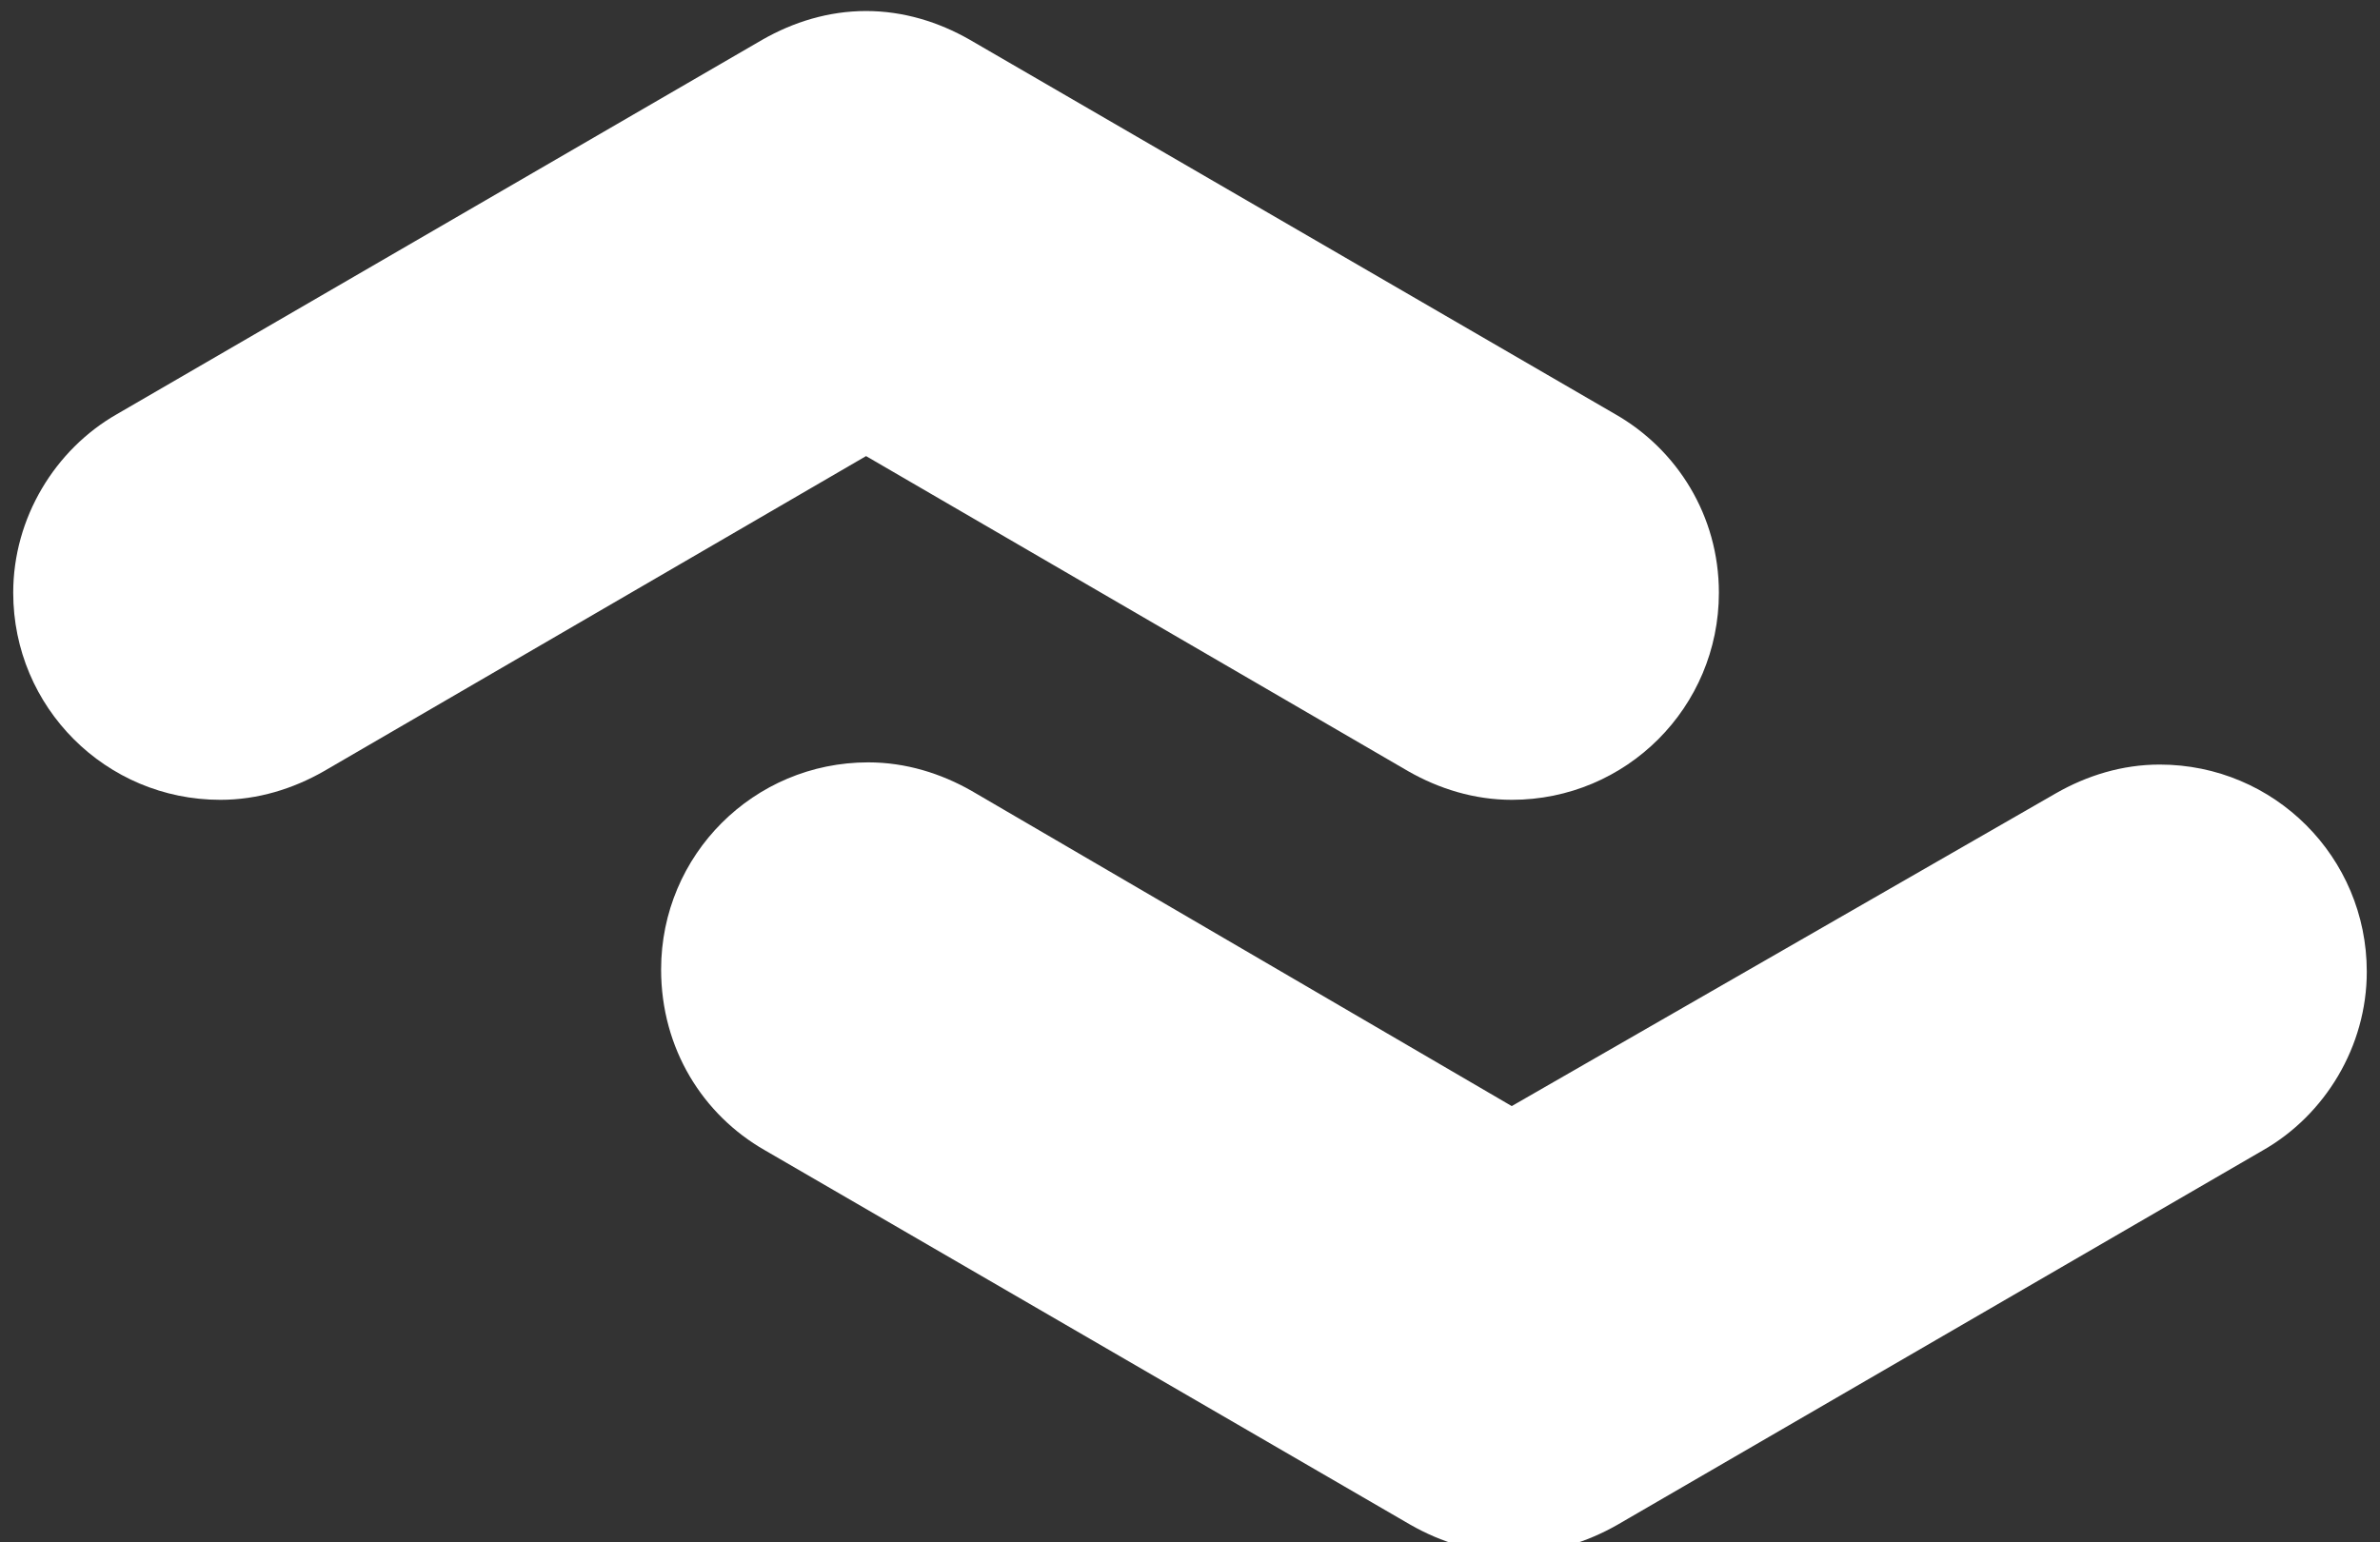
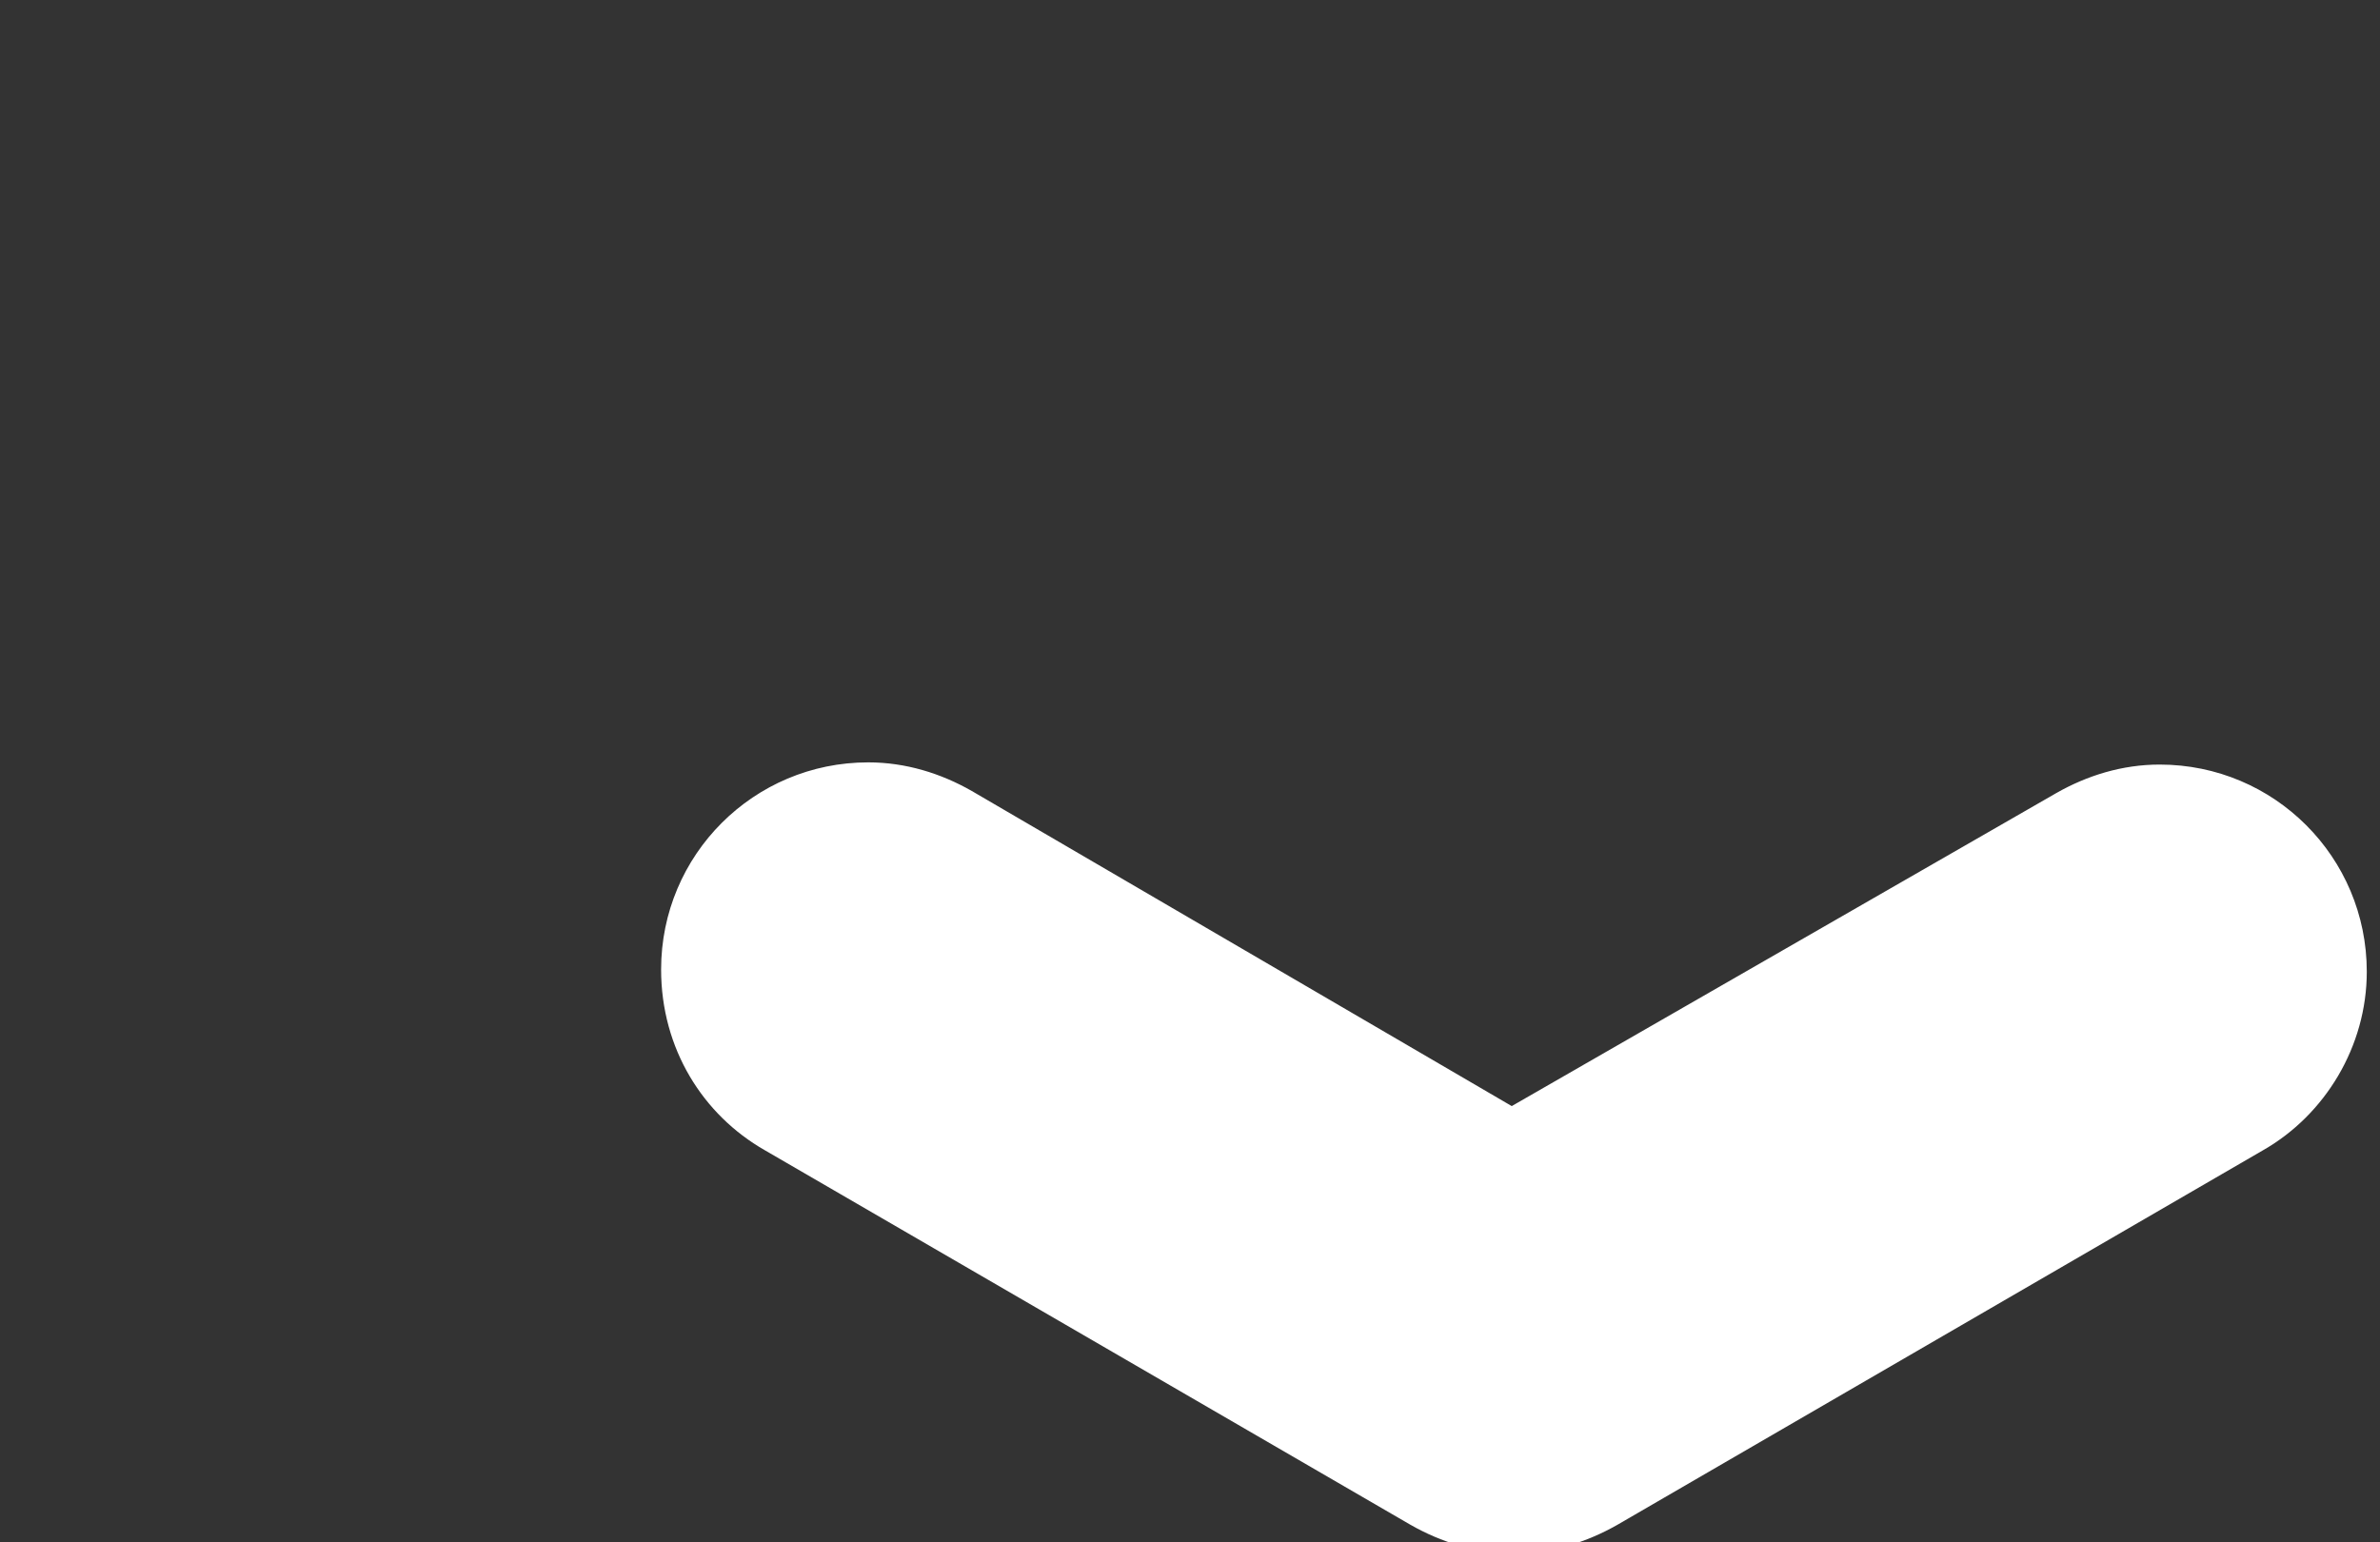
<svg xmlns="http://www.w3.org/2000/svg" version="1.1" id="nasoemergenzaw" x="0px" y="0px" viewBox="0 0 108 70" style="enable-background:new 0 0 108 70;" xml:space="preserve">
  <rect x="0" y="0" width="108" height="70" fill="#333333" stroke="none" />
  <g>
    <path style="fill:#FFFFFF;" shape-rendering="geometricPrecision" d="M34.7,52.2L34.7,52.2l29.3,17l0,0c1.4,0.8,3,1.3,4.7,1.3   s3.3-0.5,4.7-1.3l0,0l29.3-17l0,0c2.8-1.6,4.7-4.7,4.7-8.1c0-5.2-4.2-9.4-9.4-9.4c-1.7,0-3.3,0.5-4.7,1.3l0,0L68.6,50.2L44.1,35.9   l0,0c-1.4-0.8-3-1.3-4.7-1.3c-5.2,0-9.4,4.2-9.4,9.4C30,47.6,31.9,50.6,34.7,52.2z" />
-     <path style="fill:#FFFFFF;" shape-rendering="geometricPrecision" d="M73.3,18.8L73.3,18.8L44,1.8l0,0c-1.4-0.8-3-1.3-4.7-1.3S36,1,34.6,1.8   l0,0l-29.3,17l0,0c-2.8,1.6-4.7,4.7-4.7,8.1c0,5.2,4.2,9.4,9.4,9.4c1.7,0,3.3-0.5,4.7-1.3l0,0l24.6-14.3L63.9,35l0,0   c1.4,0.8,3,1.3,4.7,1.3c5.2,0,9.4-4.2,9.4-9.4C78,23.4,76.1,20.4,73.3,18.8z" />
  </g>
</svg>